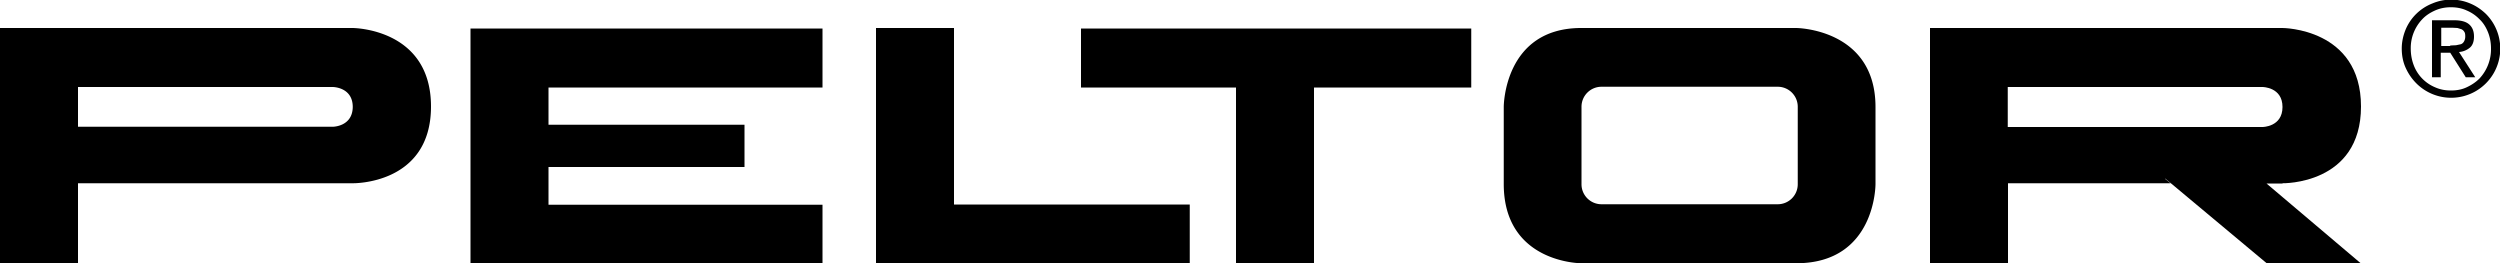
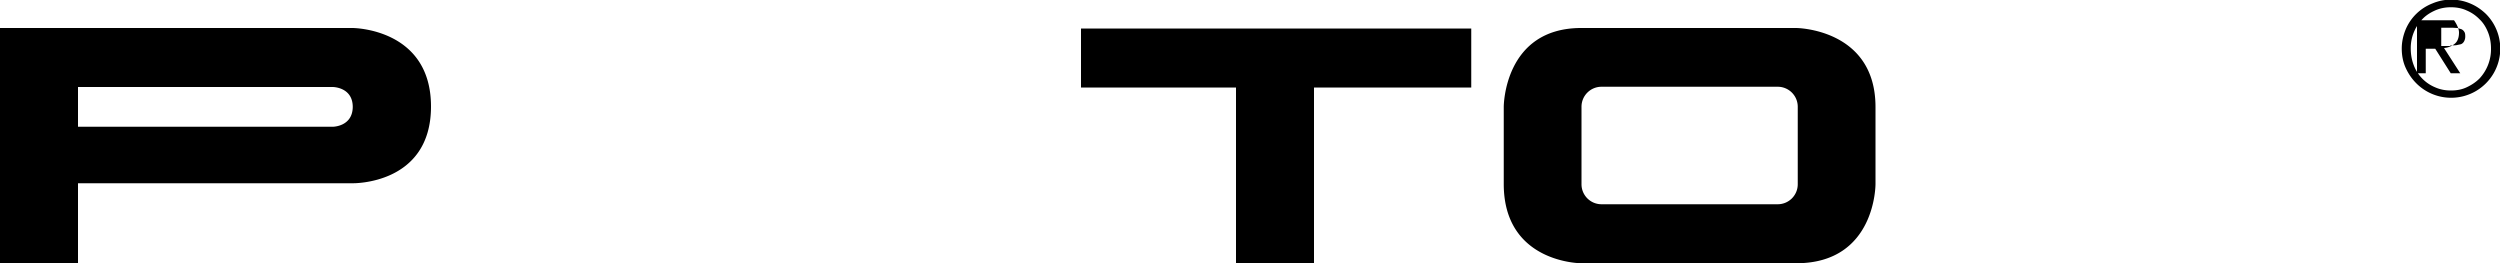
<svg xmlns="http://www.w3.org/2000/svg" xml:space="preserve" width="1000" height="105.3" viewBox="0 0 1000 105.3">
-   <path d="M962.3 11.7a19.2 19.2 0 0 1 10.6-10.3 19.4 19.4 0 0 1 15.2 0c2.4 1 4.4 2.4 6.2 4.1a19.6 19.6 0 1 1-27.7 27.9c-1.8-1.8-3.2-3.8-4.3-6.2s-1.6-5-1.6-7.8c0-2.7.6-5.3 1.6-7.7zm3.2 14.4a15.5 15.5 0 0 0 8.5 8.8c2 .9 4.1 1.3 6.4 1.3 2.3 0 4.4-.4 6.3-1.3 1.9-.9 3.6-2 5.1-3.5a17.2 17.2 0 0 0 4.6-12c0-2.3-.4-4.5-1.2-6.5-.8-2-1.9-3.8-3.4-5.2a15.4 15.4 0 0 0-5.1-3.5c-1.9-.9-4.1-1.3-6.3-1.3-2.3 0-4.4.4-6.4 1.3s-3.7 2-5.1 3.5a16.7 16.7 0 0 0-4.6 11.7c0 2.4.4 4.6 1.2 6.7zm16.1-18c2.7 0 4.7.5 6 1.6s2 2.7 2 4.9c0 2.1-.6 3.6-1.7 4.5a7.6 7.6 0 0 1-4.3 1.7l6.5 10.1h-3.8l-6.2-9.8h-3.8v9.8h-3.5V8.1h8.8zm-1.5 10.1 2.3-.1 1.9-.4c.6-.2 1-.6 1.3-1.1a4 4 0 0 0 .5-2.1c0-.8-.1-1.4-.4-1.8-.3-.5-.7-.8-1.1-1l-1.6-.5-1.8-.1h-4.7v7.3h3.6zm-839.1-7H0v94.1h31.2v-32H141s31.4.7 31.4-30.7S141 11.2 141 11.2m-7.9 39.5H31.2V34.8h101.9s8 0 8 8c-.1 7.9-8 7.9-8 7.9m585.4-39.5h-86c-31 0-31 31.5-31 31.5v30.9c0 31.7 31 31.7 31 31.7h86c31.9 0 31.7-31.7 31.7-31.7V42.8c0-31.4-31.7-31.6-31.7-31.6m.6 62.5a8 8 0 0 1-8 8h-70.5a8 8 0 0 1-8-8v-31a8 8 0 0 1 8-8h70.5a8 8 0 0 1 8 8v31zM432.4 11.4h156.1V35h-62.9v70.3h-31.2V35h-62z" />
-   <path d="M350.4 11.2h31.2v70.6h94.3v23.5H350.4zm-162.2.2H329V35H219.4v14.9h78.4v16.9h-78.4v15.1H329v23.4H188.2zM913 73.3s31.4.7 31.4-30.7S913 11.2 913 11.2H772v94.1h31.2v-32h65l-2.2-1.8h.2l40.6 33.9h37.6l-37.8-32h6.4zM803.1 34.8H905s8 0 8 8-8 8-8 8H803.1v-16z" />
+   <path d="M962.3 11.7a19.2 19.2 0 0 1 10.6-10.3 19.4 19.4 0 0 1 15.2 0c2.4 1 4.4 2.4 6.2 4.1a19.6 19.6 0 1 1-27.7 27.9c-1.8-1.8-3.2-3.8-4.3-6.2s-1.6-5-1.6-7.8c0-2.7.6-5.3 1.6-7.7zm3.2 14.4a15.5 15.5 0 0 0 8.5 8.8c2 .9 4.1 1.3 6.4 1.3 2.3 0 4.4-.4 6.3-1.3 1.9-.9 3.6-2 5.1-3.5a17.2 17.2 0 0 0 4.6-12c0-2.3-.4-4.5-1.2-6.5-.8-2-1.9-3.8-3.4-5.2a15.4 15.4 0 0 0-5.1-3.5c-1.9-.9-4.1-1.3-6.3-1.3-2.3 0-4.4.4-6.4 1.3s-3.7 2-5.1 3.5a16.7 16.7 0 0 0-4.6 11.7c0 2.4.4 4.6 1.2 6.7zm16.1-18s2 2.7 2 4.9c0 2.1-.6 3.6-1.7 4.5a7.6 7.6 0 0 1-4.3 1.7l6.5 10.1h-3.8l-6.2-9.8h-3.8v9.8h-3.5V8.1h8.8zm-1.5 10.1 2.3-.1 1.9-.4c.6-.2 1-.6 1.3-1.1a4 4 0 0 0 .5-2.1c0-.8-.1-1.4-.4-1.8-.3-.5-.7-.8-1.1-1l-1.6-.5-1.8-.1h-4.7v7.3h3.6zm-839.1-7H0v94.1h31.2v-32H141s31.4.7 31.4-30.7S141 11.2 141 11.2m-7.9 39.5H31.2V34.8h101.9s8 0 8 8c-.1 7.9-8 7.9-8 7.9m585.4-39.5h-86c-31 0-31 31.5-31 31.5v30.9c0 31.7 31 31.7 31 31.7h86c31.9 0 31.7-31.7 31.7-31.7V42.8c0-31.4-31.7-31.6-31.7-31.6m.6 62.5a8 8 0 0 1-8 8h-70.5a8 8 0 0 1-8-8v-31a8 8 0 0 1 8-8h70.5a8 8 0 0 1 8 8v31zM432.4 11.4h156.1V35h-62.9v70.3h-31.2V35h-62z" />
</svg>